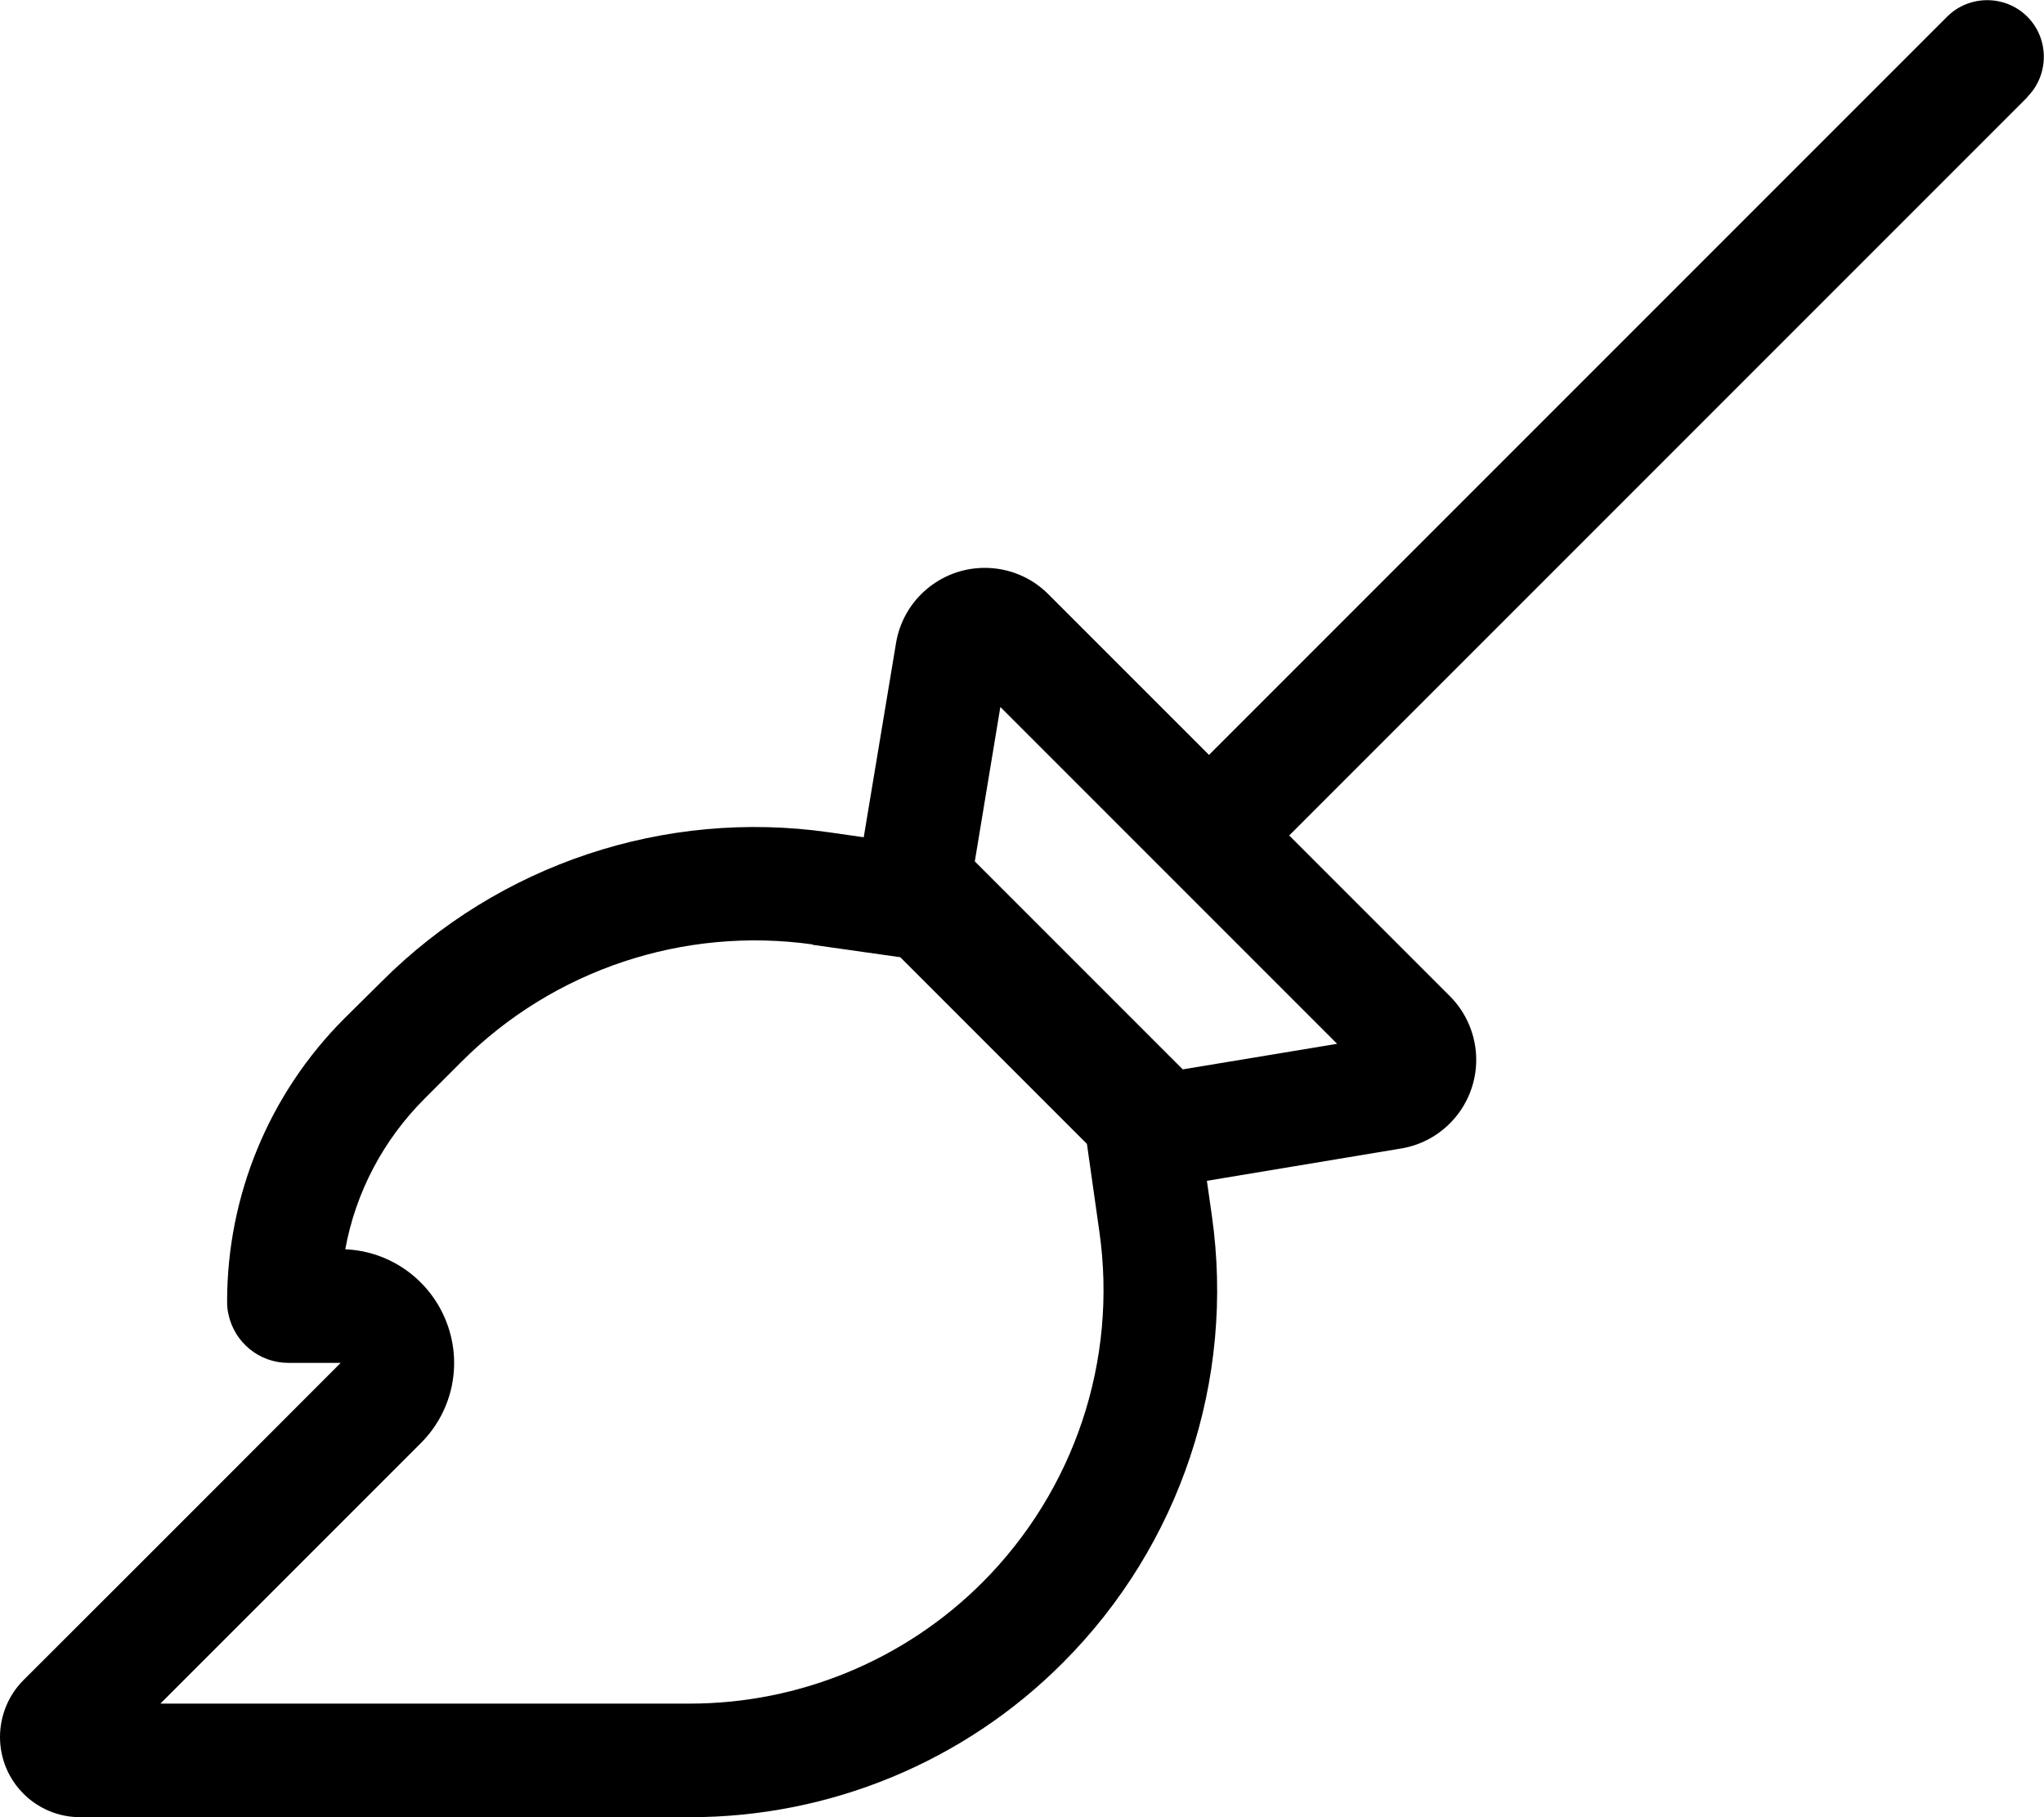
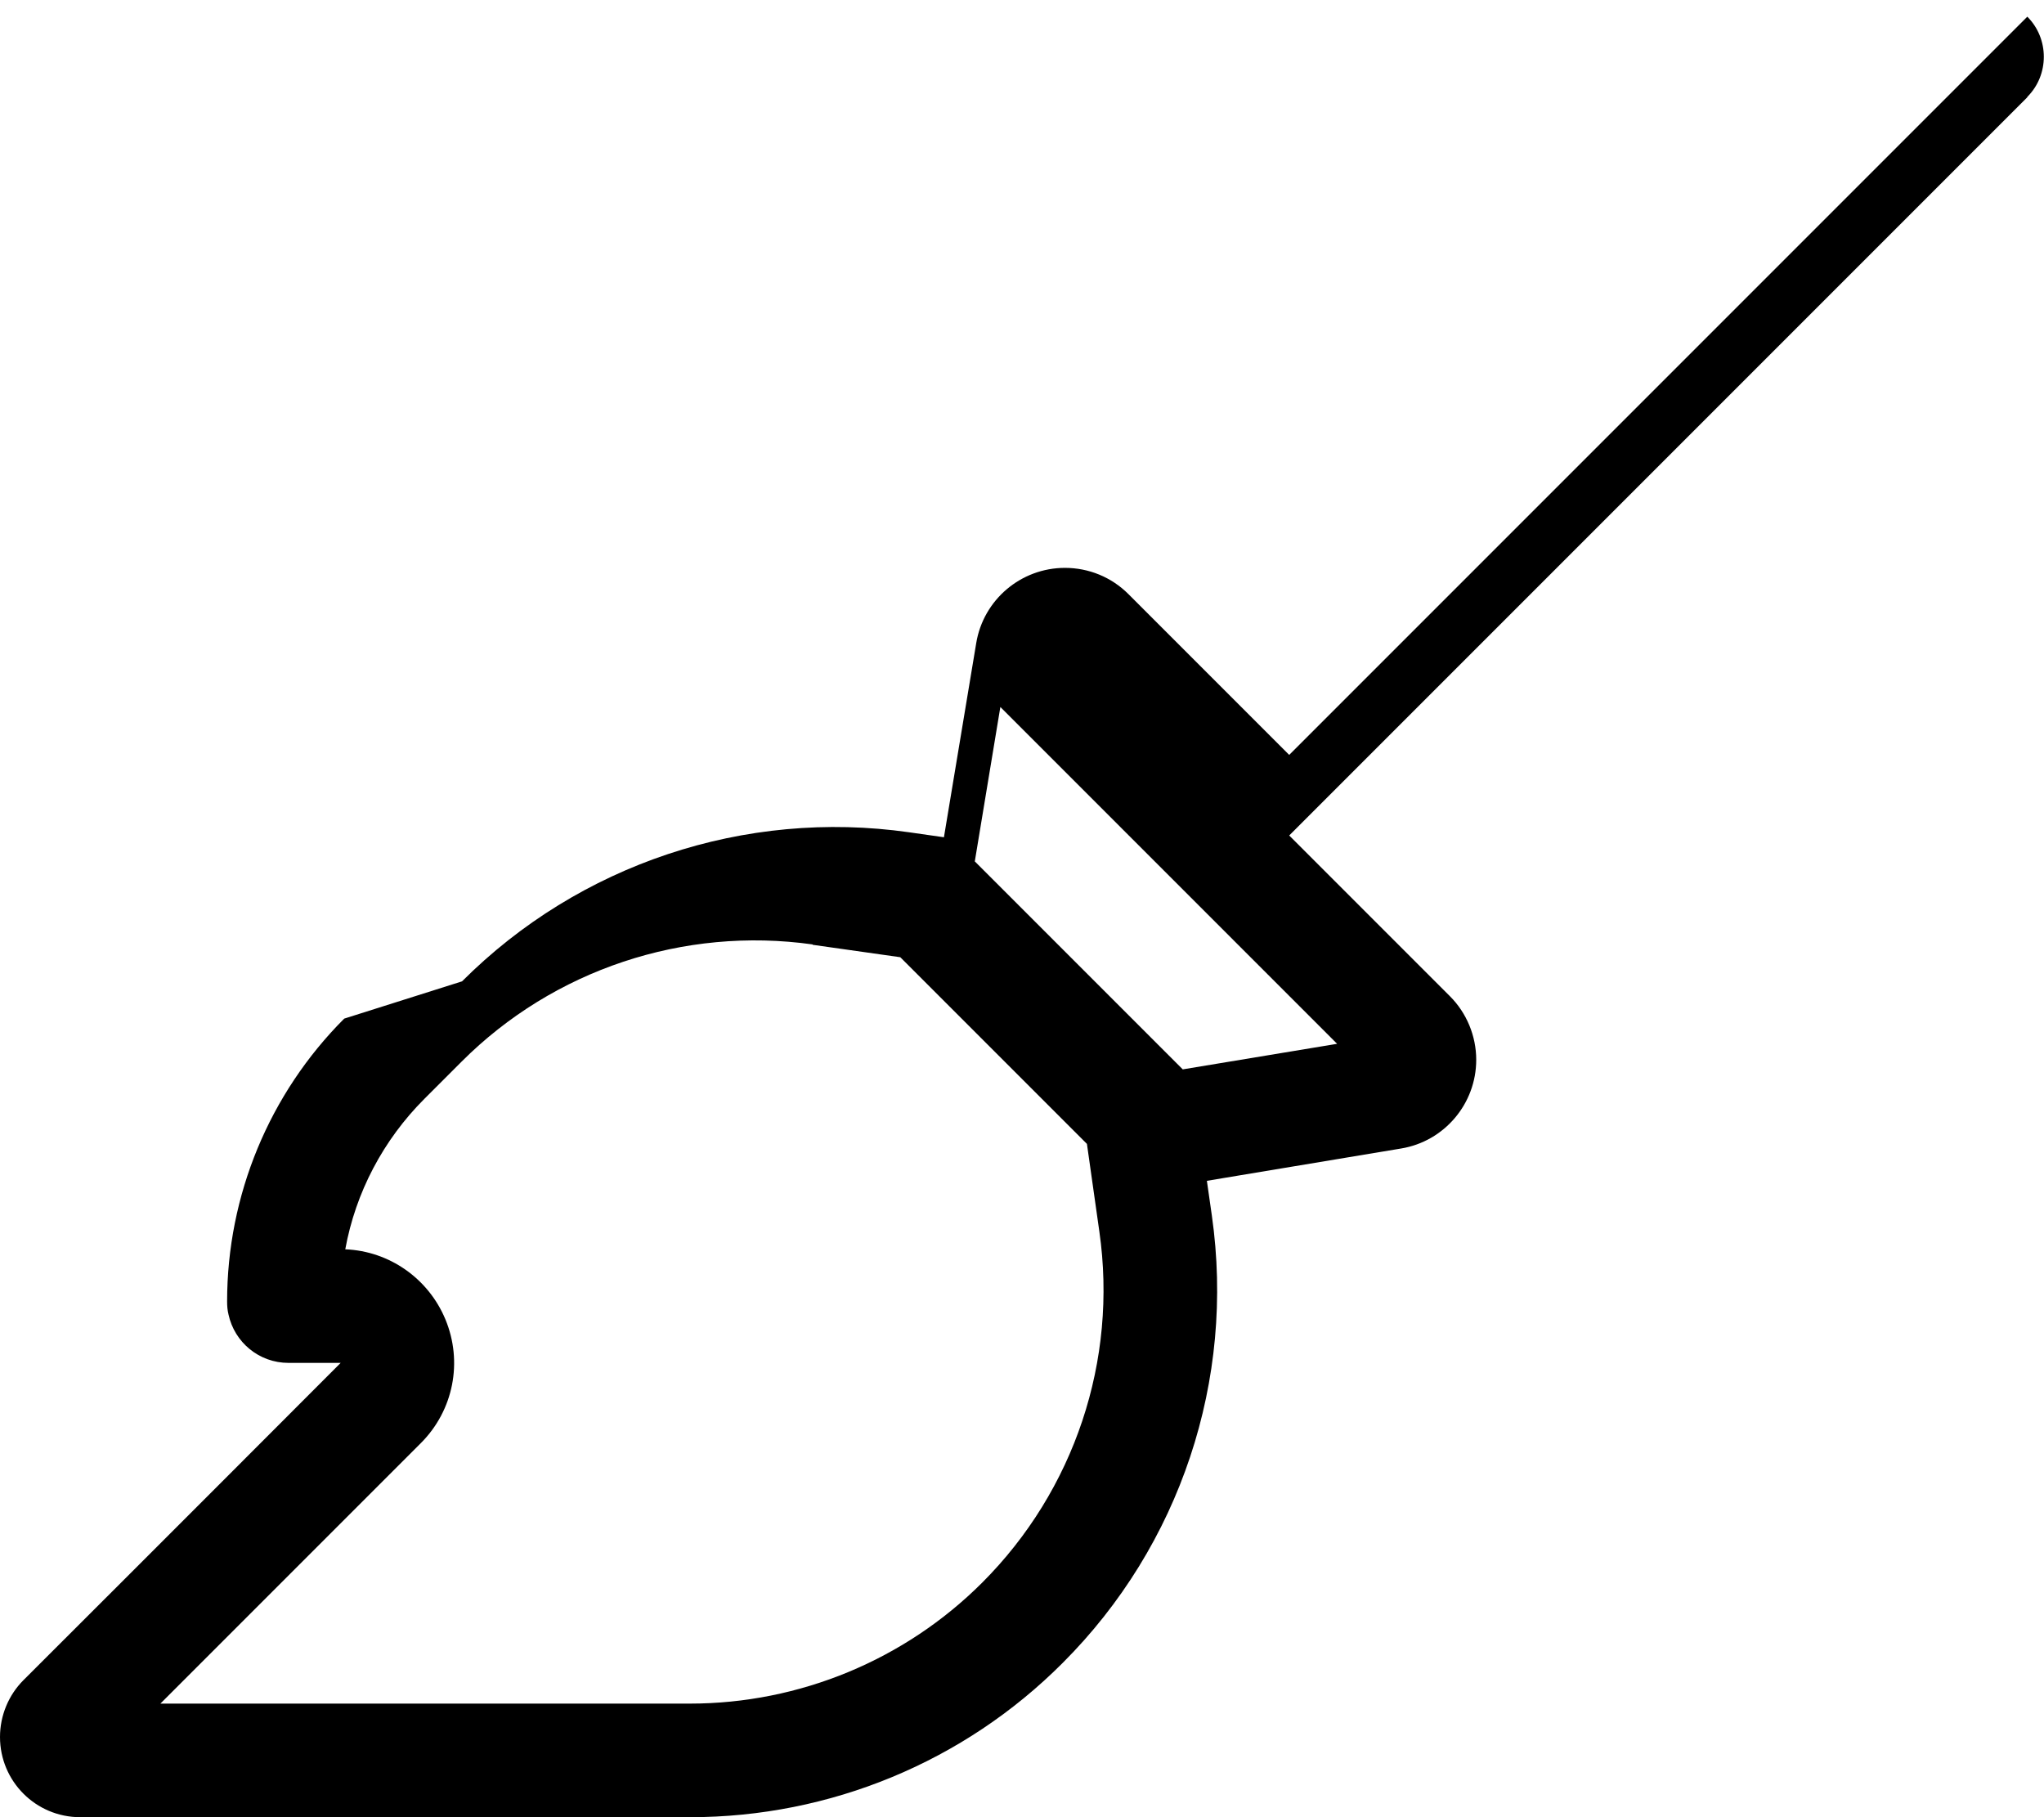
<svg xmlns="http://www.w3.org/2000/svg" viewBox="0 0 576 512">
-   <path fill="currentColor" d="M571.3 27.3c6.2-6.2 6.2-16.4 0-22.6s-16.4-6.2-22.6 0l-208 208-45.3-45.3c-4.8-4.8-11.2-7.4-17.9-7.4-12.4 0-23 9-25 21.2l-9.1 54.7-9.8-1.4c-46.3-6.6-93 9-126 42L97 287c-21.1 21.1-33 49.8-33 79.7 0 1.3 .1 2.5 .4 3.7 1.7 7.8 8.6 13.6 16.9 13.6L96 384c-14.4 14.4-44.7 44.8-89.4 89.4-4.2 4.2-6.6 10-6.6 16 0 12.5 10.1 22.6 22.6 22.6l171.9 0c39.4 0 77.2-15.6 105-43.5 33.1-33.1 48.6-79.7 42-126l-1.4-9.8 54.7-9.1c12.2-2 21.2-12.6 21.2-25 0-6.7-2.7-13.2-7.4-17.9l-45.3-45.3 208-208zM274.7 242.7l7.2-43.5 94.9 94.9-43.5 7.2-58.7-58.7zM229 266.2l24.7 3.5 52.6 52.6 3.5 24.7c5.2 36.3-7 72.9-33 98.9-21.8 21.8-51.5 34.1-82.4 34.1l-149.2 0 73.4-73.4c9.2-9.2 11.9-22.9 6.9-34.9-4.8-11.5-15.8-19.2-28.2-19.7 2.9-16 10.7-30.8 22.3-42.4l10.5-10.5c25.9-25.9 62.6-38.1 98.9-33z" />
+   <path fill="currentColor" d="M571.3 27.3c6.2-6.2 6.2-16.4 0-22.6l-208 208-45.3-45.3c-4.8-4.8-11.2-7.4-17.9-7.4-12.4 0-23 9-25 21.2l-9.1 54.7-9.8-1.4c-46.3-6.6-93 9-126 42L97 287c-21.1 21.1-33 49.8-33 79.7 0 1.3 .1 2.5 .4 3.7 1.7 7.8 8.6 13.6 16.9 13.6L96 384c-14.4 14.4-44.7 44.8-89.4 89.4-4.2 4.2-6.6 10-6.6 16 0 12.5 10.1 22.6 22.6 22.6l171.9 0c39.4 0 77.2-15.6 105-43.5 33.1-33.1 48.6-79.7 42-126l-1.4-9.8 54.7-9.1c12.2-2 21.2-12.6 21.2-25 0-6.7-2.7-13.2-7.4-17.9l-45.3-45.3 208-208zM274.7 242.7l7.2-43.5 94.9 94.9-43.5 7.2-58.7-58.7zM229 266.2l24.7 3.5 52.6 52.6 3.5 24.7c5.2 36.3-7 72.9-33 98.9-21.8 21.8-51.5 34.1-82.4 34.1l-149.2 0 73.4-73.4c9.2-9.2 11.9-22.9 6.9-34.9-4.8-11.5-15.8-19.2-28.2-19.7 2.9-16 10.7-30.8 22.3-42.4l10.5-10.5c25.9-25.9 62.6-38.1 98.9-33z" />
</svg>